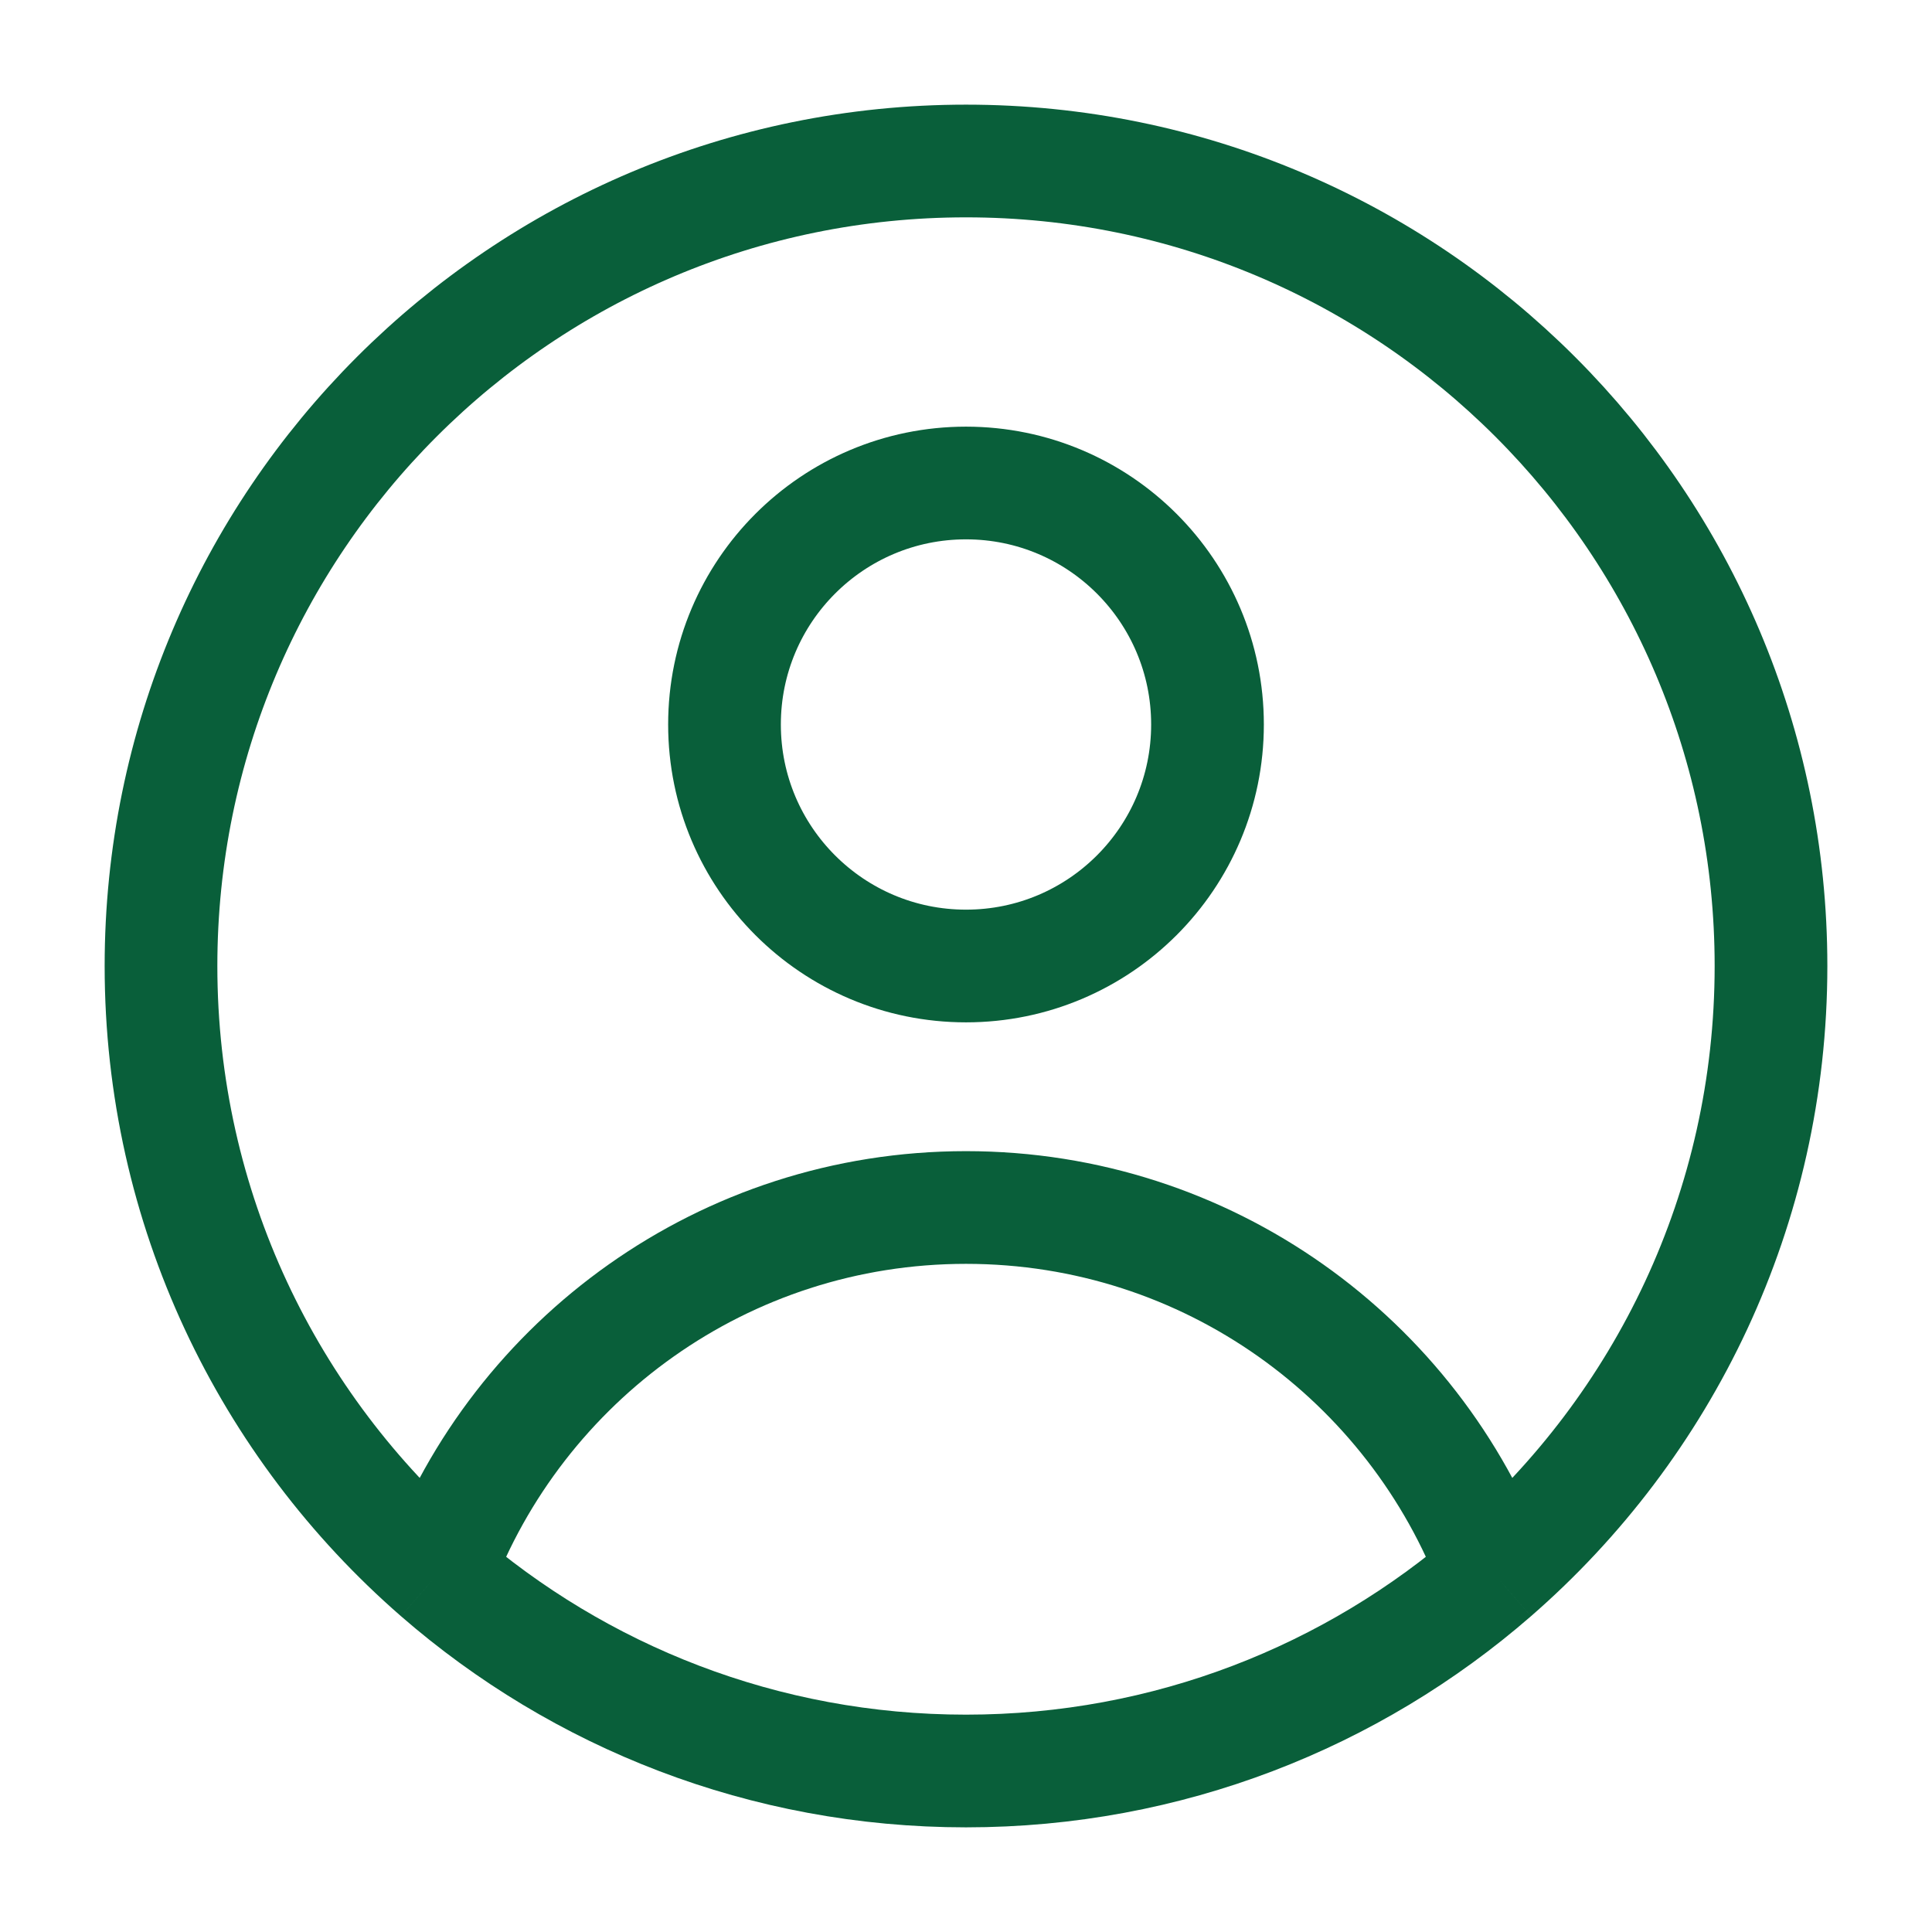
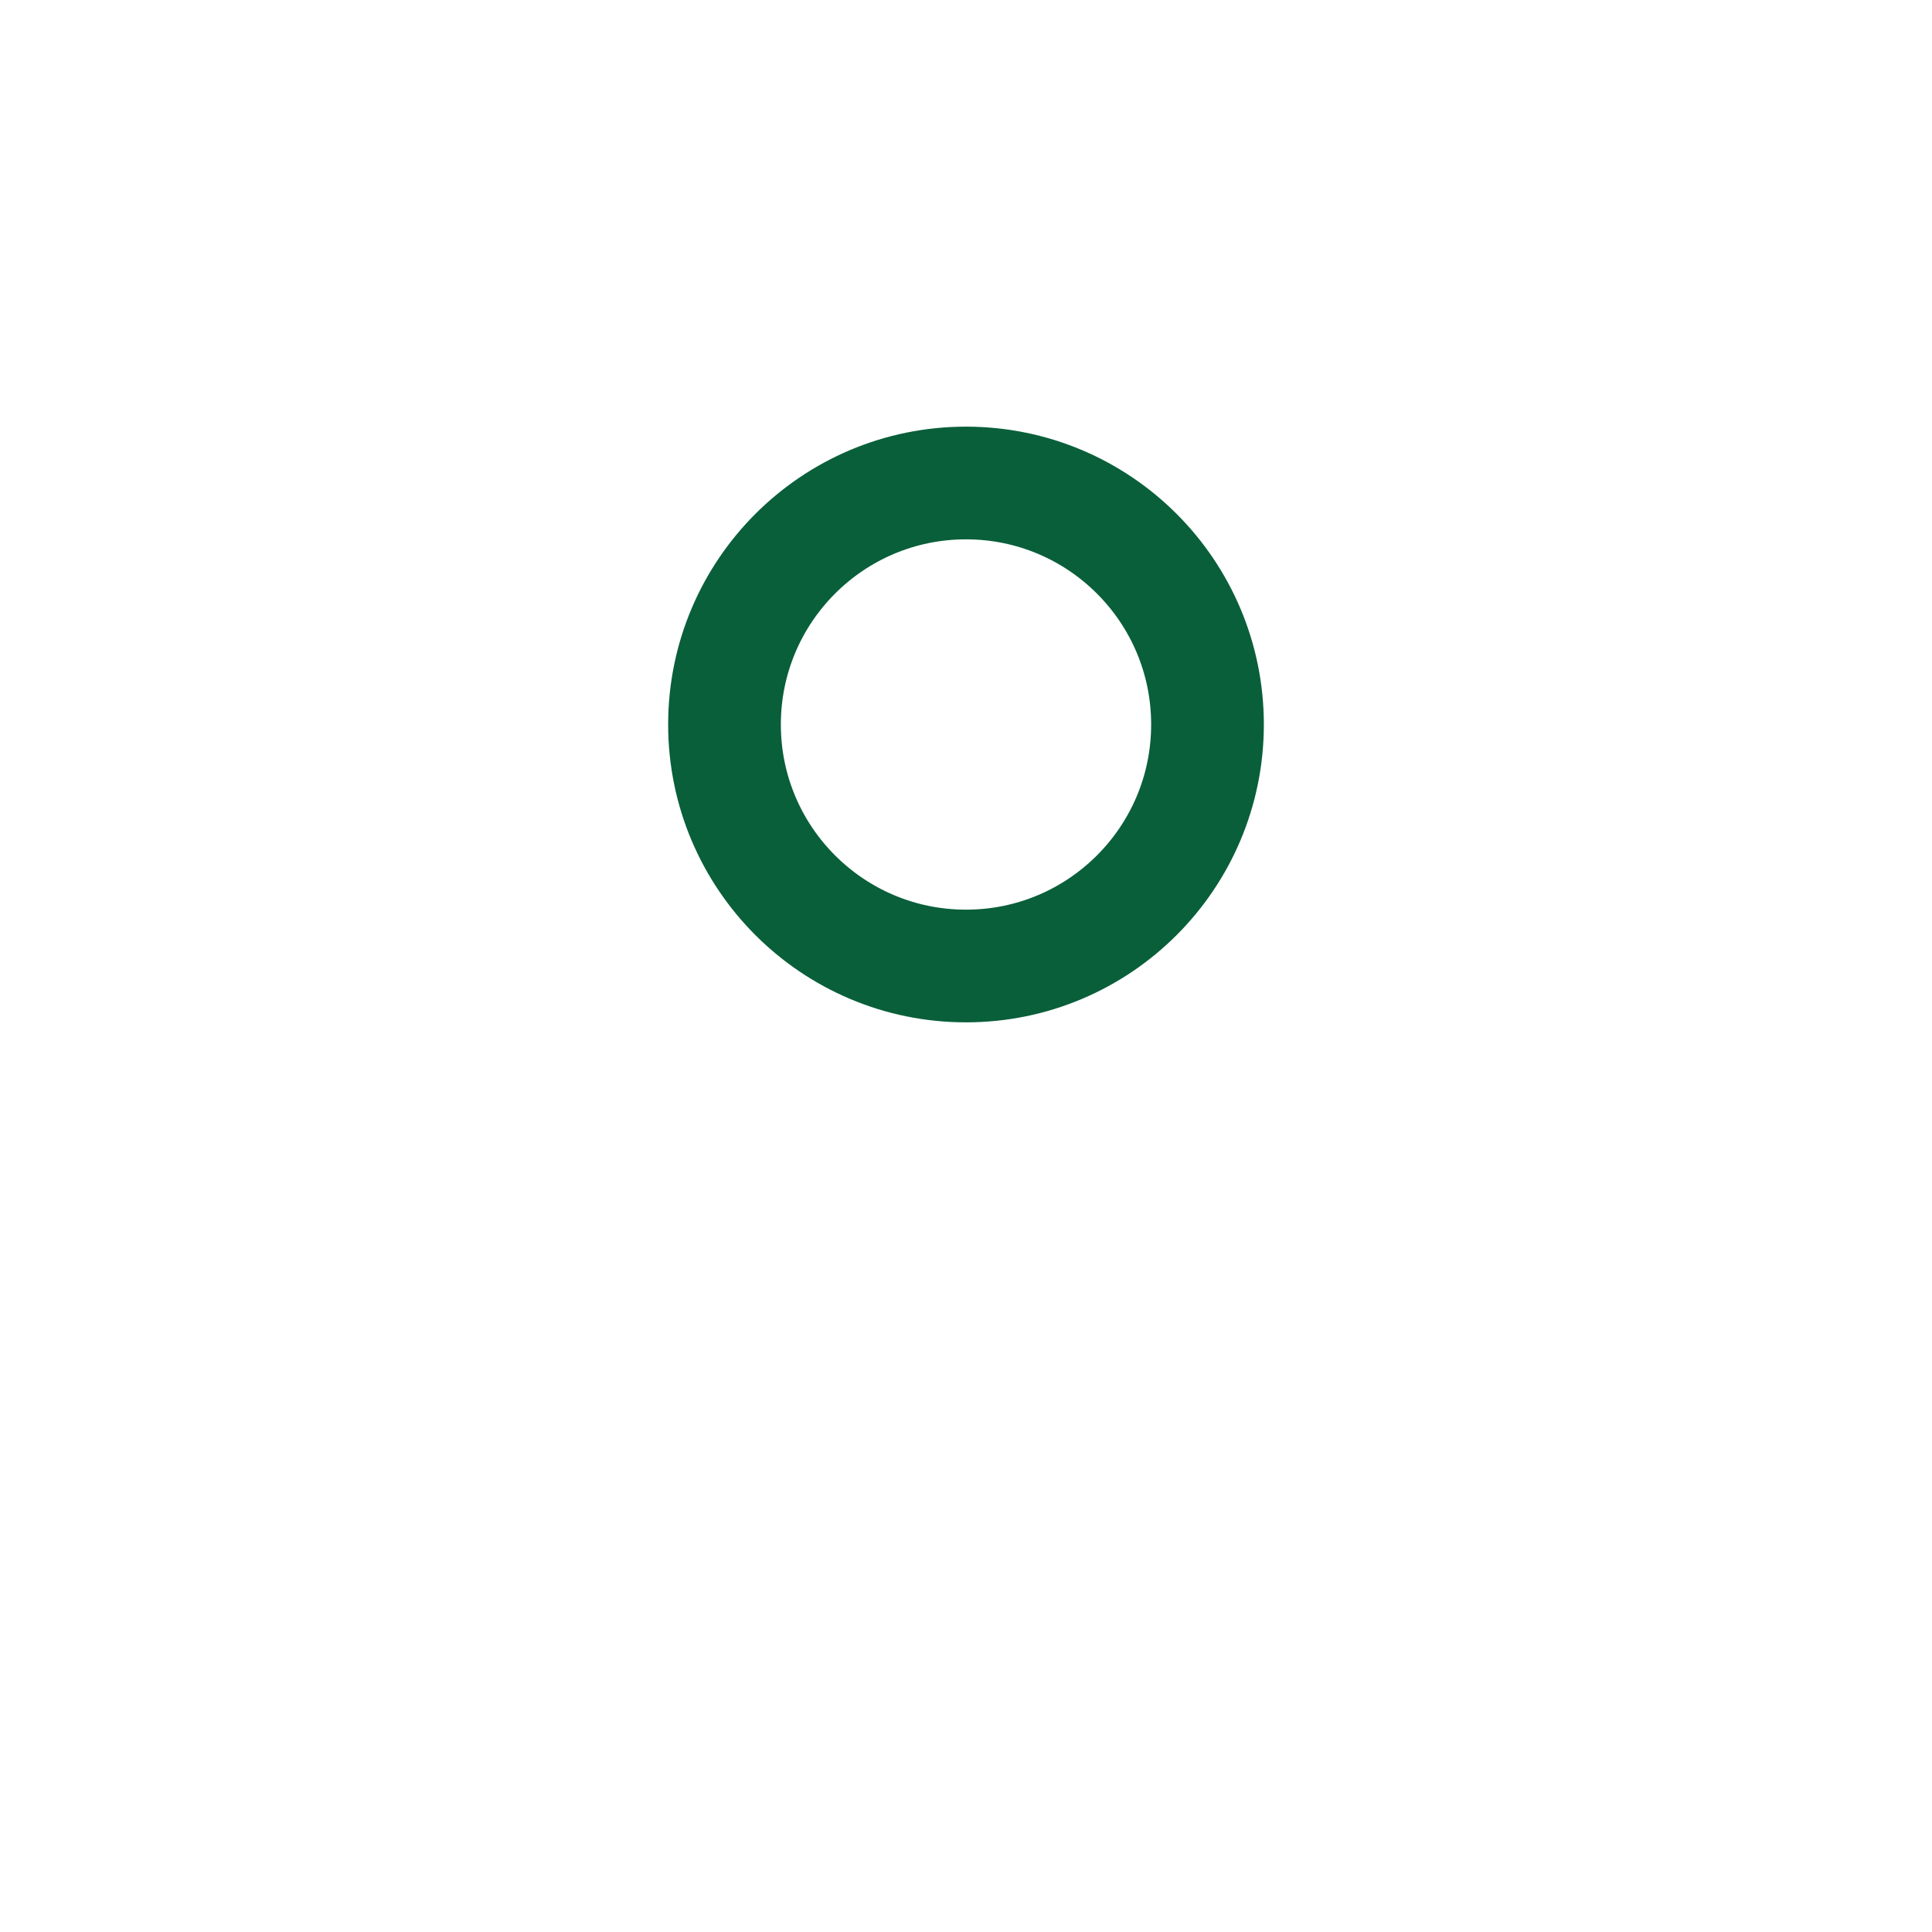
<svg xmlns="http://www.w3.org/2000/svg" width="24" height="24" viewBox="0 0 24 24" fill="none">
  <g id="CP-icons/user/outline/user-circle">
-     <path id="Vector" d="M18.559 19.549C17.565 16.892 15.004 15 12 15C8.996 15 6.435 16.892 5.441 19.549M18.559 19.549C20.667 17.715 22 15.013 22 12C22 6.477 17.523 2 12 2C6.477 2 2 6.477 2 12C2 15.013 3.333 17.715 5.441 19.549M18.559 19.549C16.803 21.076 14.509 22 12 22C9.491 22 7.197 21.076 5.441 19.549" stroke="#095F3A" stroke-width="1.4" stroke-linejoin="round" />
    <circle id="Ellipse 321" cx="3" cy="3" r="3" transform="matrix(1 0 0 -1 9 12)" stroke="#095F3A" stroke-width="1.4" stroke-linejoin="round" />
  </g>
</svg>